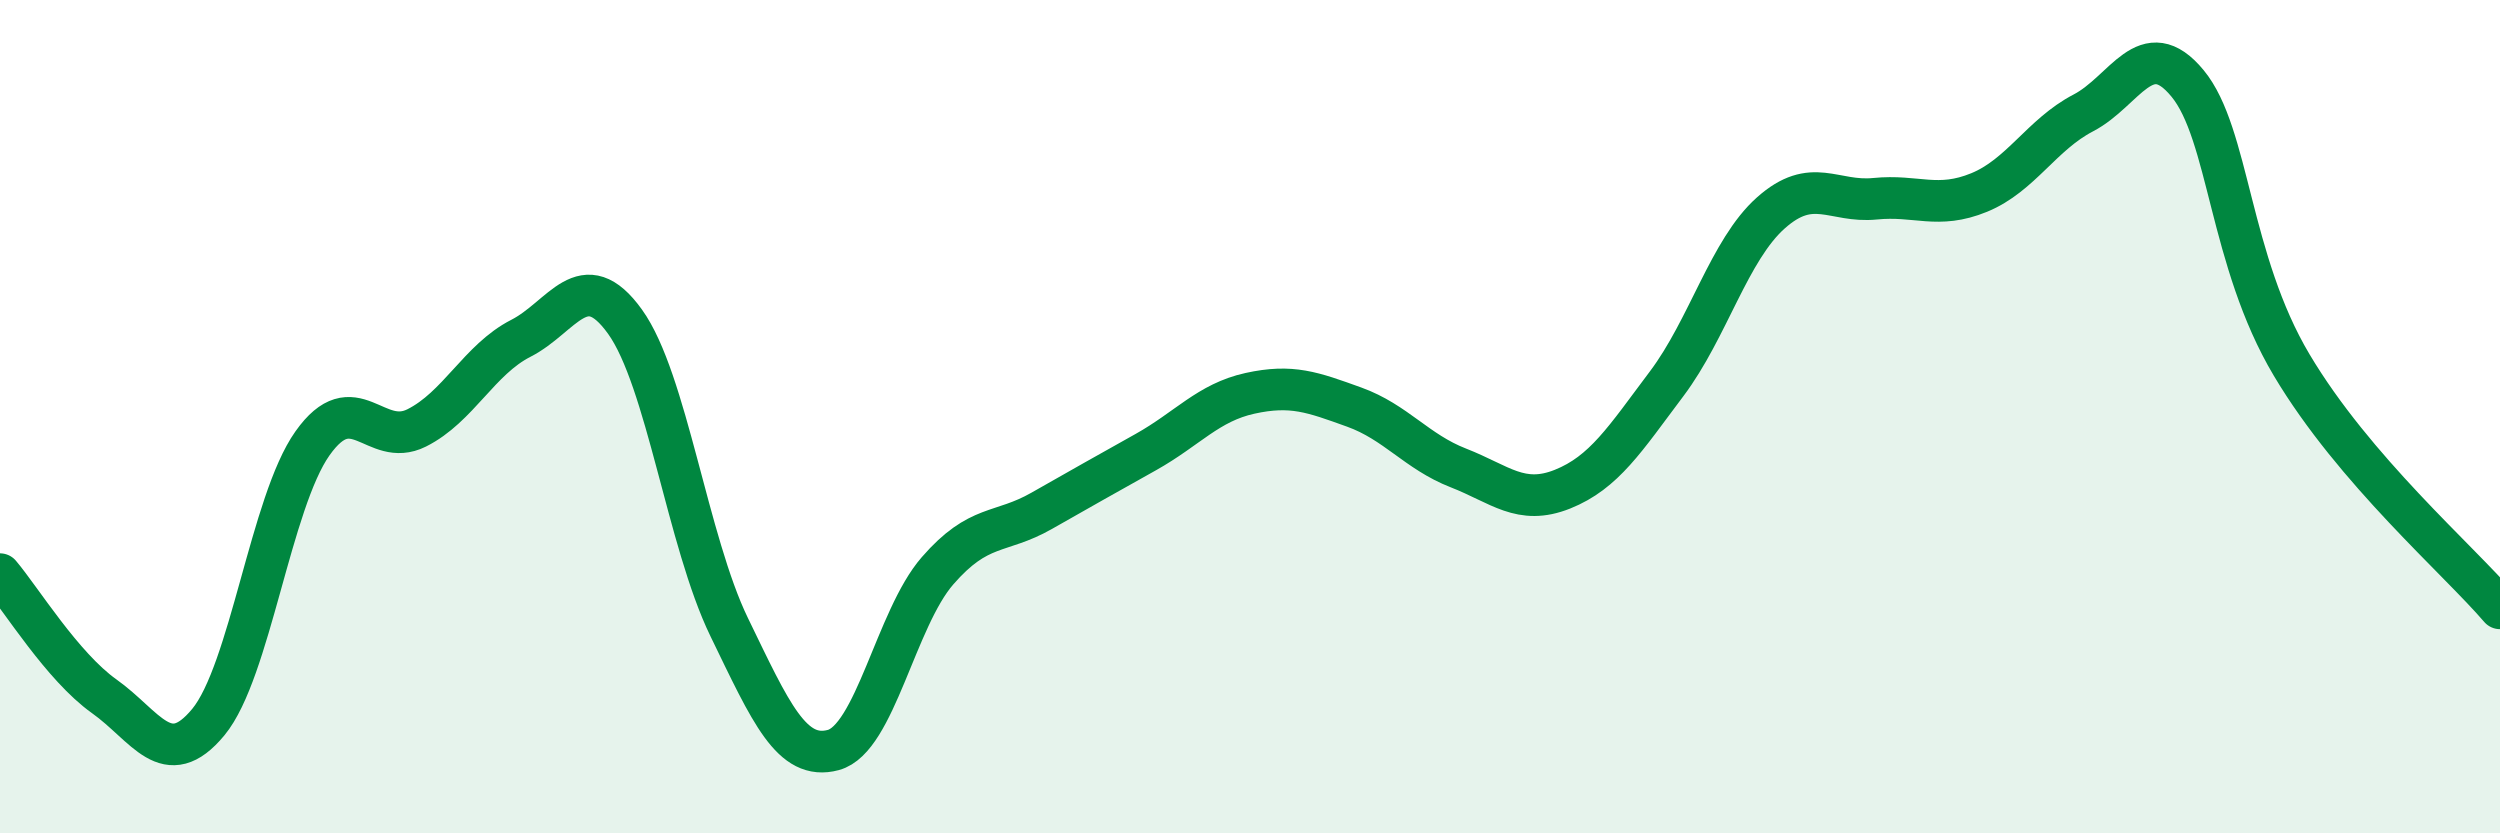
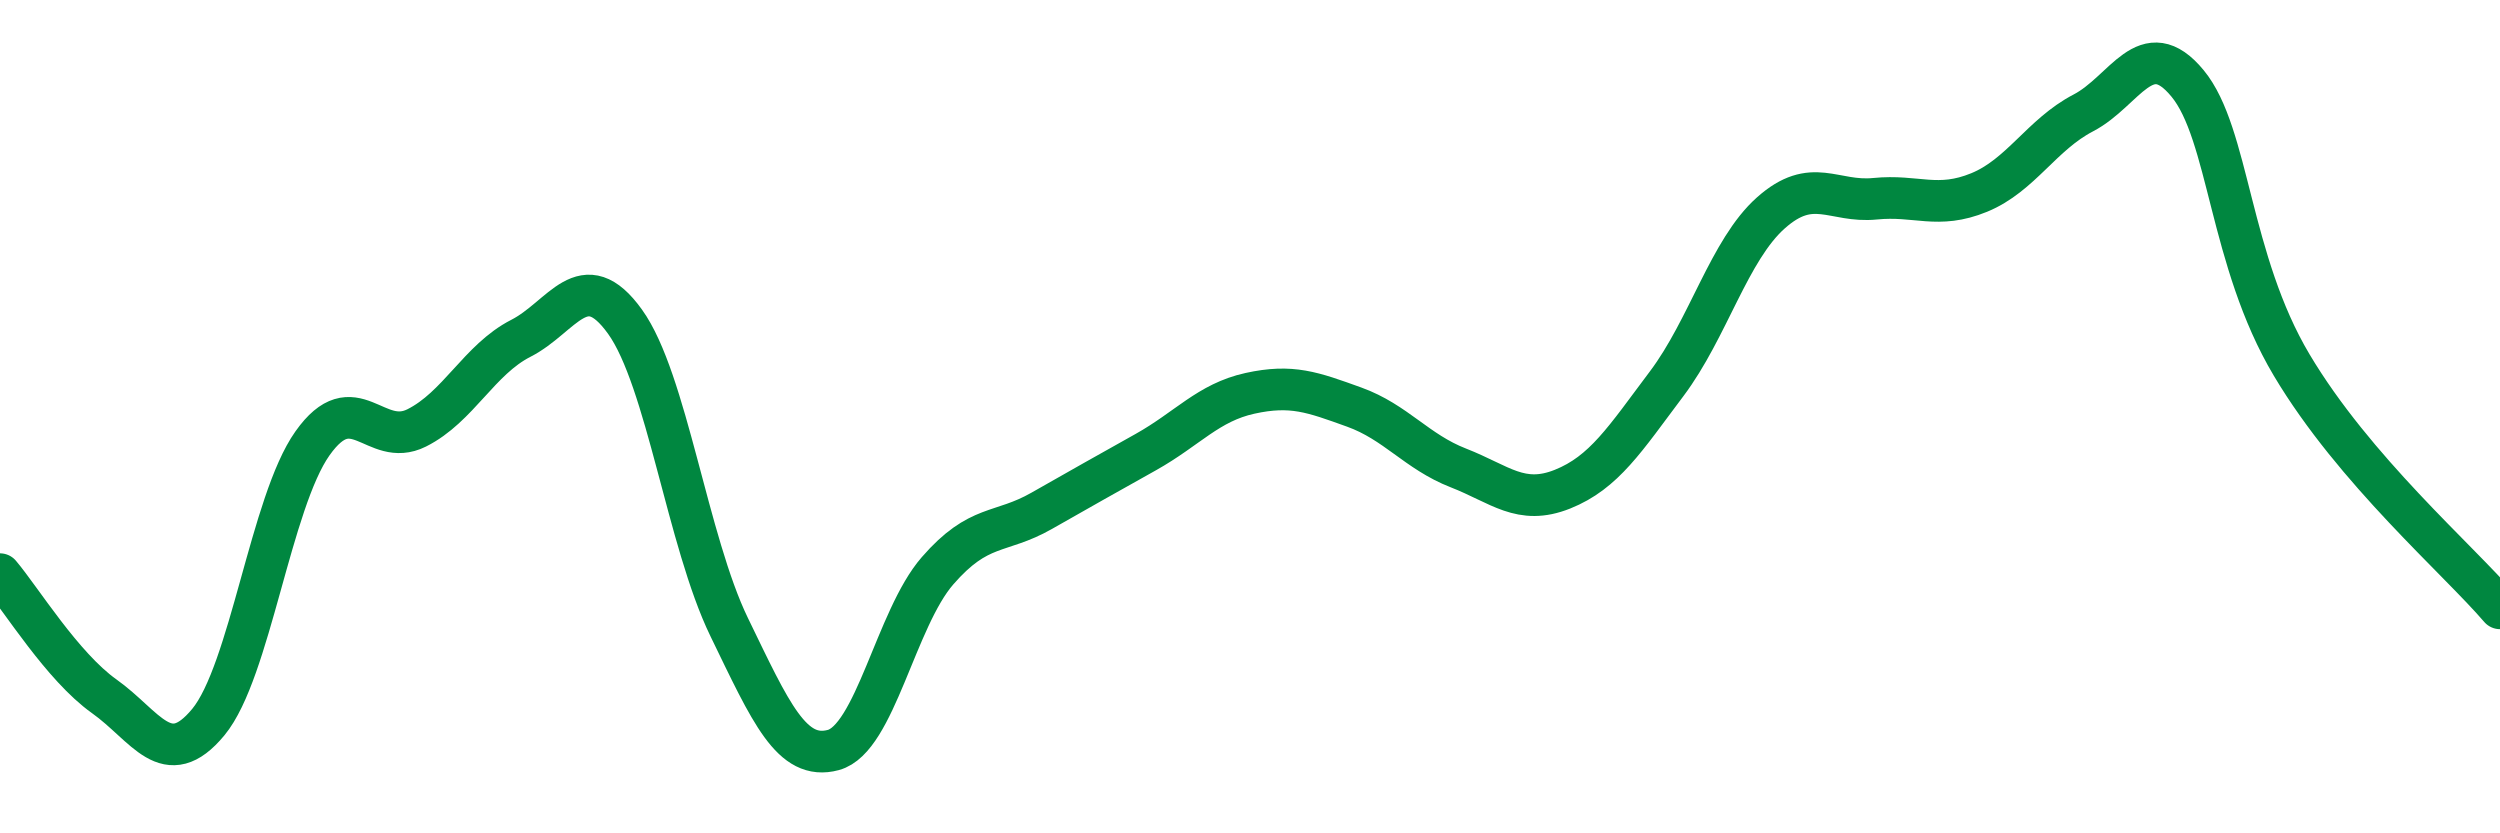
<svg xmlns="http://www.w3.org/2000/svg" width="60" height="20" viewBox="0 0 60 20">
-   <path d="M 0,13.78 C 0.5,14.37 1.5,16 2.5,16.71 C 3.5,17.42 4,18.54 5,17.33 C 6,16.12 6.5,12.05 7.5,10.64 C 8.5,9.23 9,10.77 10,10.27 C 11,9.77 11.5,8.63 12.5,8.12 C 13.5,7.61 14,6.33 15,7.72 C 16,9.11 16.5,12.99 17.5,15.05 C 18.5,17.11 19,18.27 20,18 C 21,17.73 21.5,14.85 22.5,13.7 C 23.5,12.55 24,12.83 25,12.26 C 26,11.69 26.5,11.41 27.5,10.85 C 28.5,10.29 29,9.66 30,9.44 C 31,9.22 31.5,9.41 32.5,9.77 C 33.5,10.13 34,10.84 35,11.23 C 36,11.62 36.5,12.14 37.5,11.74 C 38.5,11.34 39,10.54 40,9.21 C 41,7.88 41.5,6 42.5,5.11 C 43.5,4.22 44,4.87 45,4.77 C 46,4.67 46.5,5.03 47.5,4.62 C 48.5,4.21 49,3.23 50,2.71 C 51,2.19 51.5,0.79 52.5,2 C 53.5,3.21 53.5,6.24 55,8.76 C 56.5,11.28 59,13.43 60,14.6L60 20L0 20Z" fill="#008740" opacity="0.1" stroke-linecap="round" stroke-linejoin="round" />
  <path d="M 0,13.78 C 0.5,14.37 1.5,16 2.5,16.71 C 3.5,17.42 4,18.54 5,17.33 C 6,16.12 6.5,12.05 7.5,10.64 C 8.5,9.23 9,10.77 10,10.27 C 11,9.77 11.5,8.63 12.5,8.12 C 13.5,7.61 14,6.33 15,7.72 C 16,9.11 16.5,12.99 17.5,15.05 C 18.5,17.11 19,18.27 20,18 C 21,17.73 21.5,14.85 22.5,13.7 C 23.5,12.55 24,12.83 25,12.26 C 26,11.69 26.5,11.41 27.5,10.85 C 28.5,10.29 29,9.66 30,9.44 C 31,9.22 31.5,9.41 32.5,9.77 C 33.5,10.13 34,10.84 35,11.23 C 36,11.62 36.5,12.14 37.5,11.74 C 38.5,11.34 39,10.54 40,9.21 C 41,7.88 41.5,6 42.5,5.11 C 43.5,4.22 44,4.87 45,4.77 C 46,4.67 46.5,5.03 47.5,4.62 C 48.5,4.21 49,3.23 50,2.71 C 51,2.19 51.5,0.79 52.5,2 C 53.5,3.21 53.5,6.24 55,8.76 C 56.5,11.28 59,13.43 60,14.6" stroke="#008740" stroke-width="1" fill="none" stroke-linecap="round" stroke-linejoin="round" />
</svg>